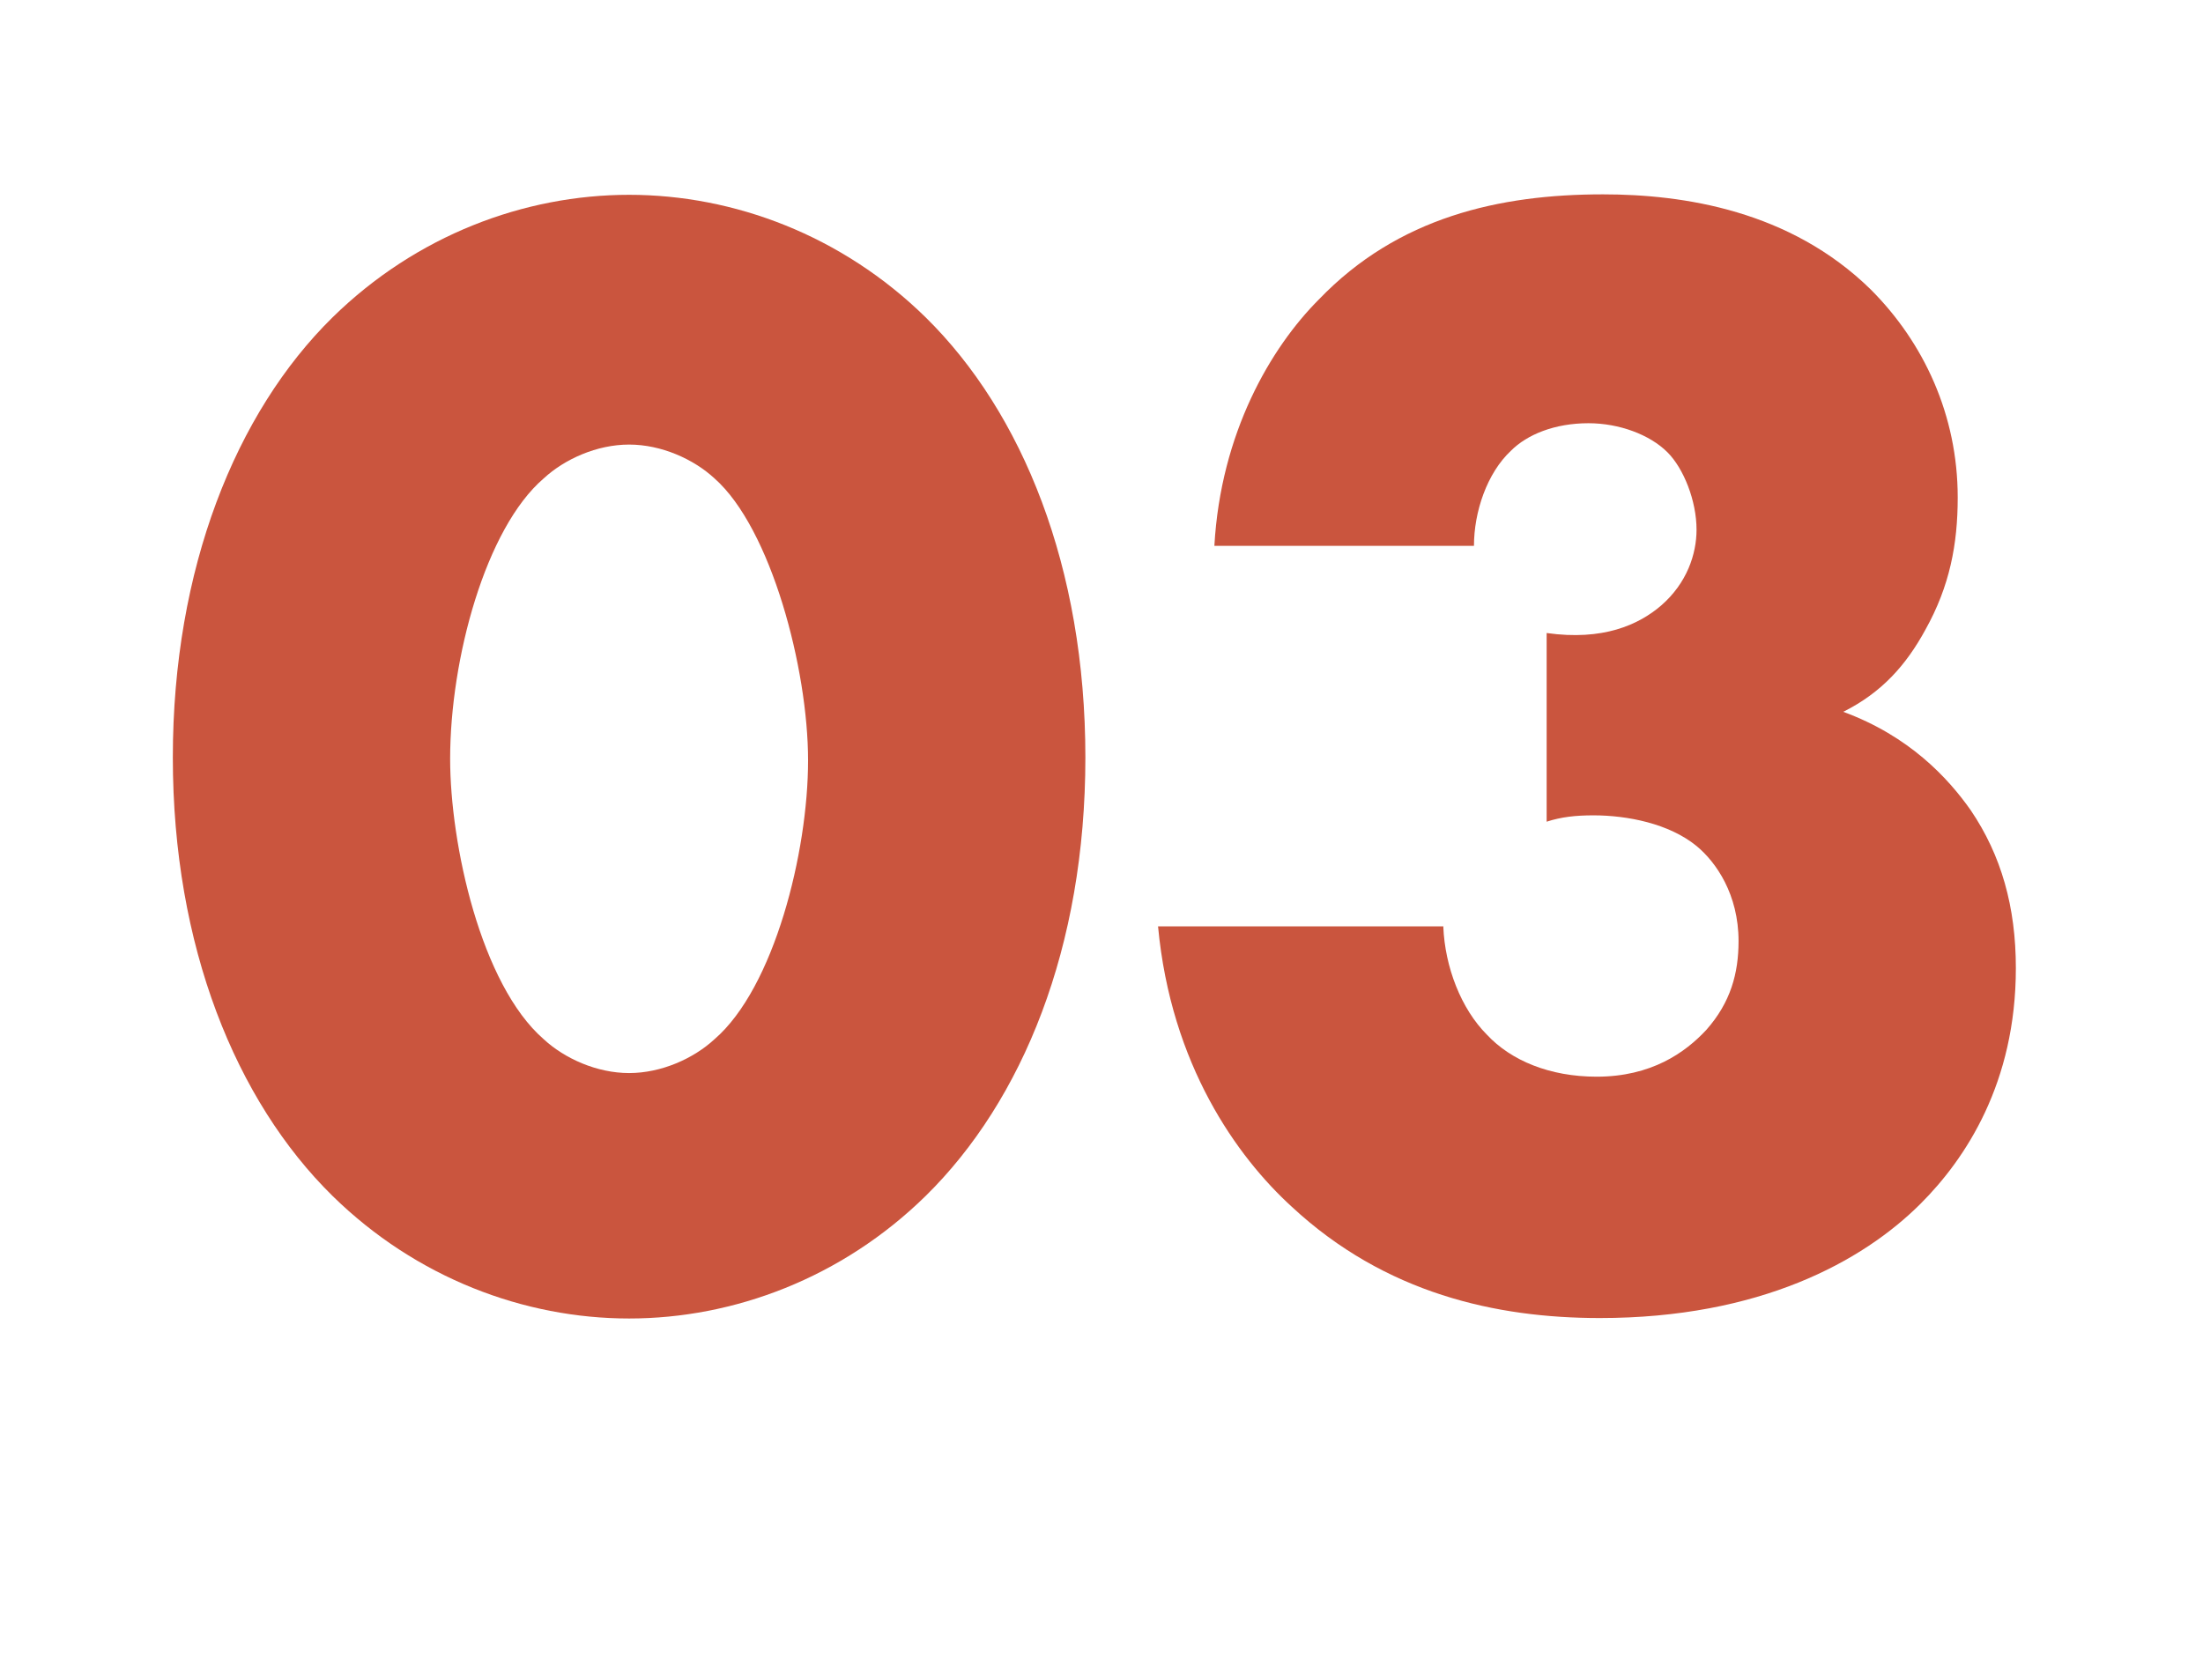
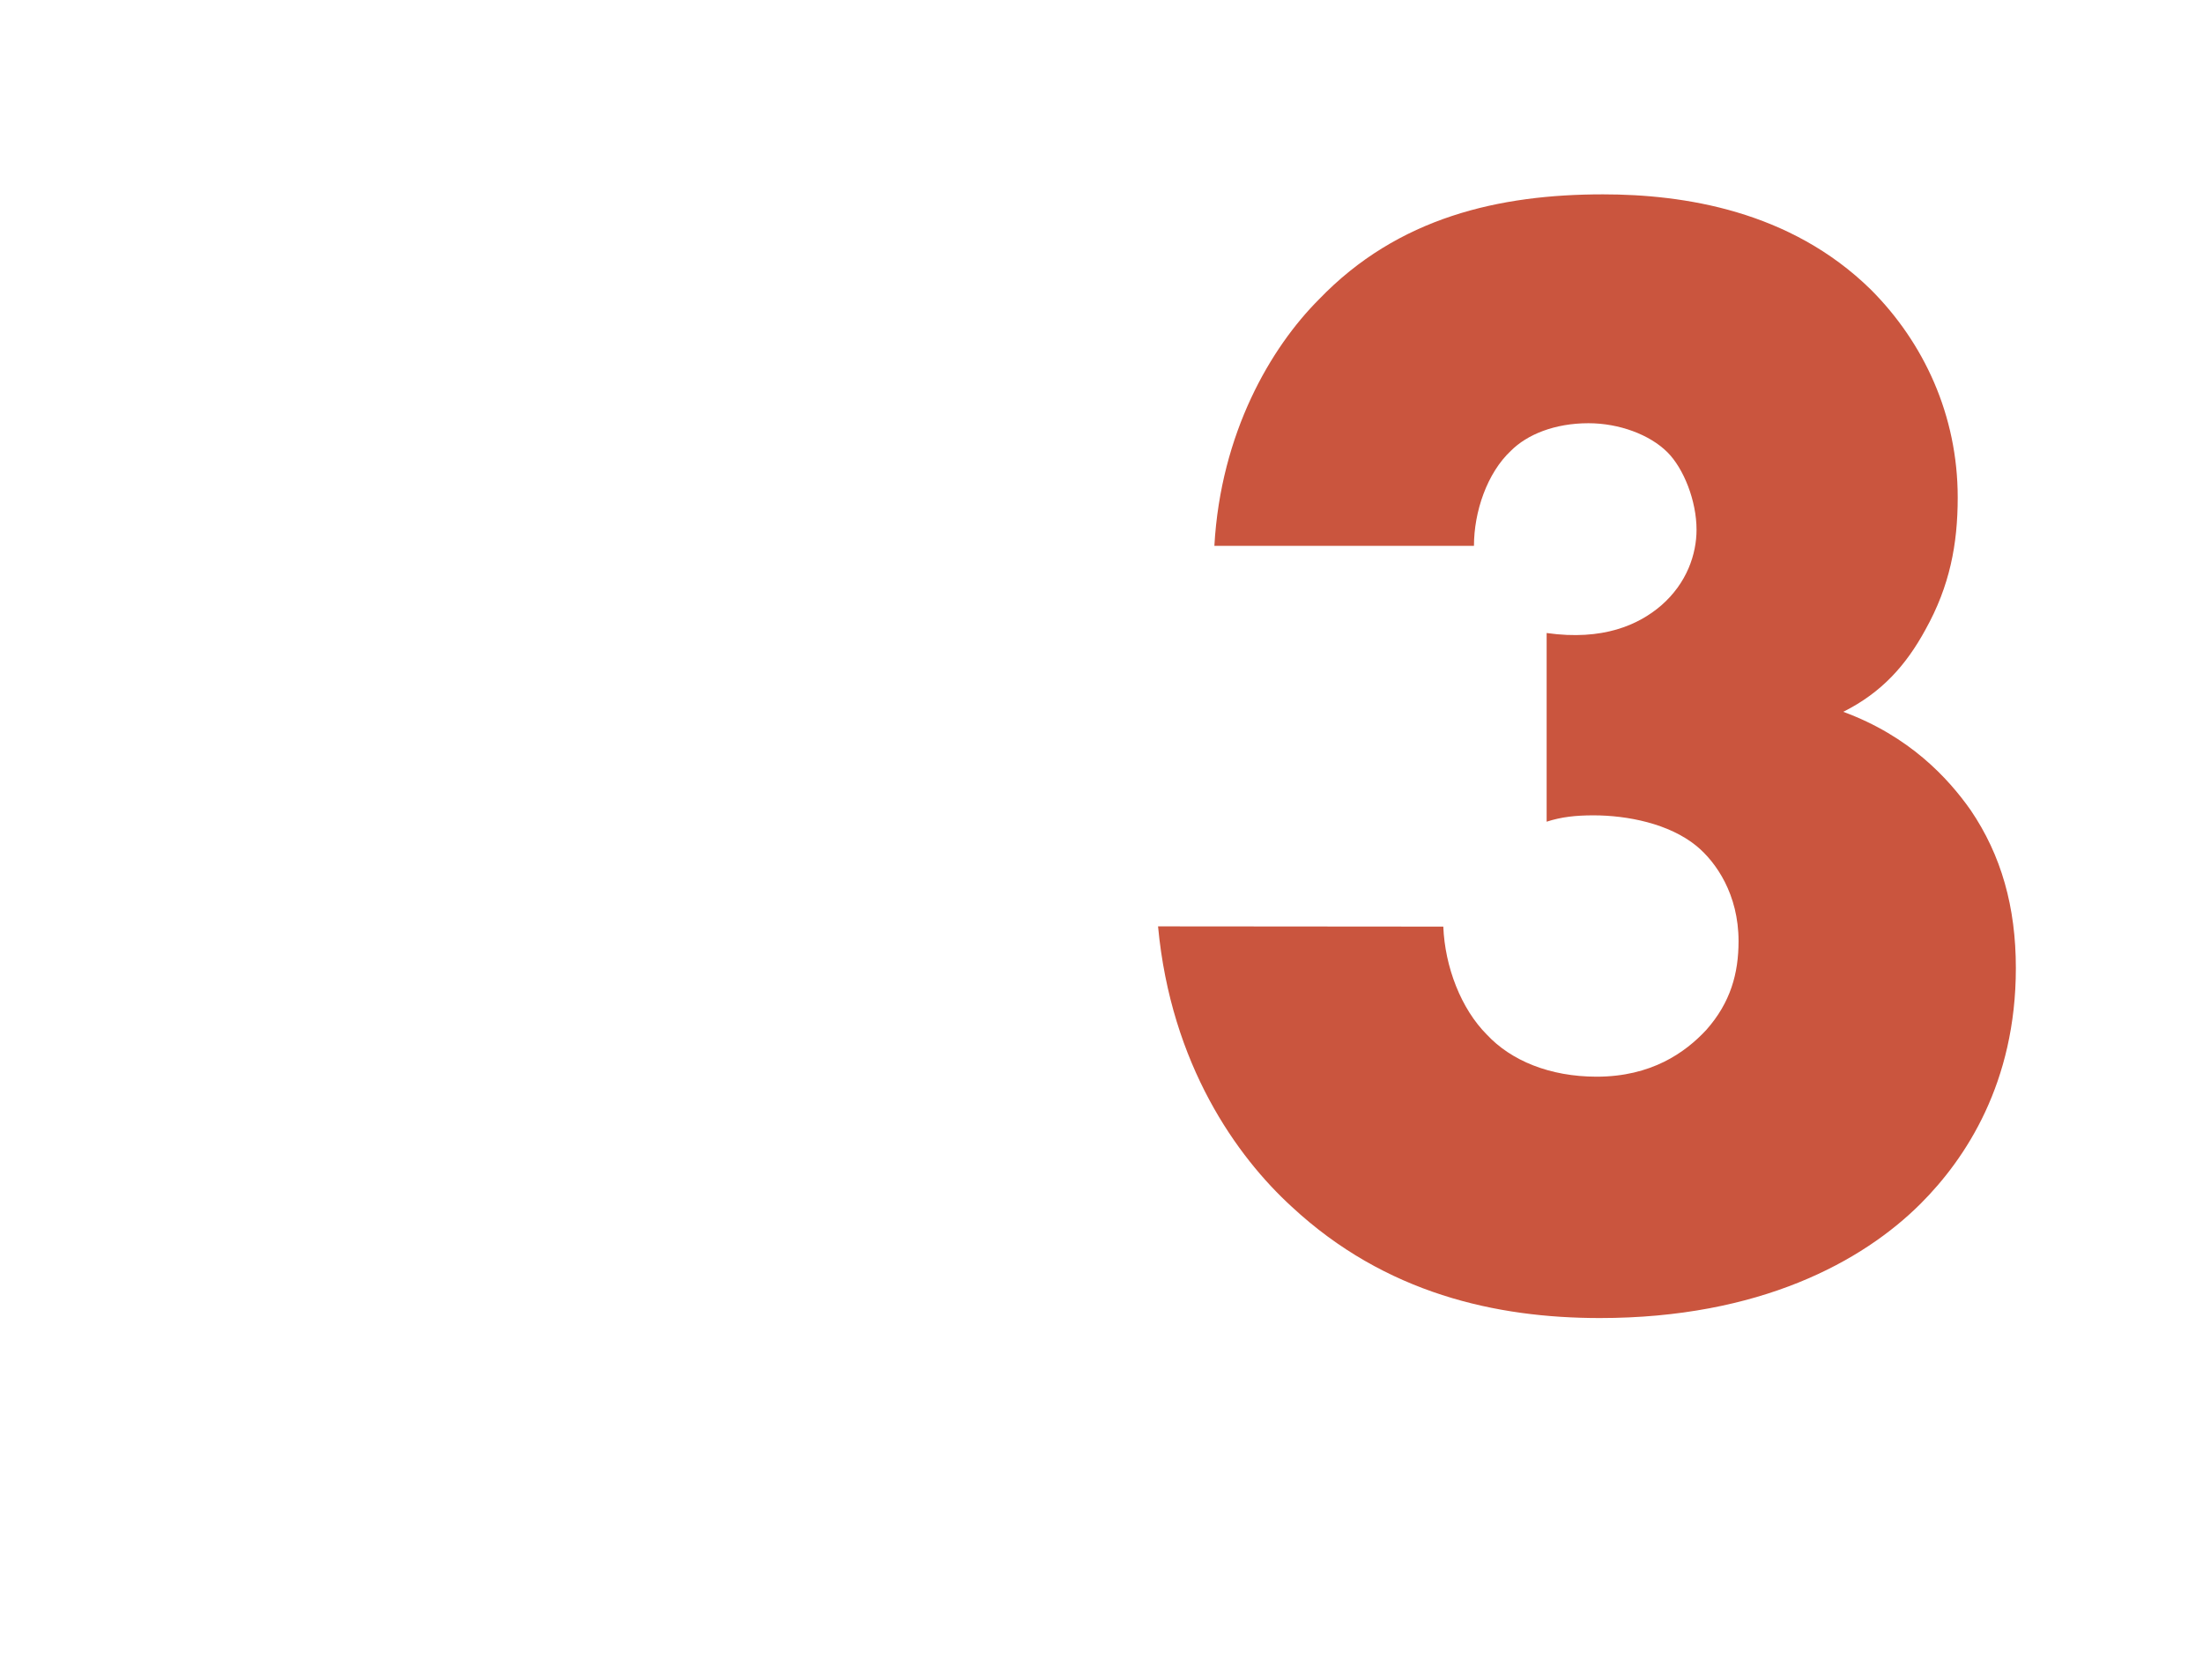
<svg xmlns="http://www.w3.org/2000/svg" viewBox="0 0 97 74" id="Calque_1">
  <defs>
    <style>
      .cls-1 {
        isolation: isolate;
      }

      .cls-2 {
        fill: #fff;
      }

      .cls-3 {
        fill: #ca553e;
      }
    </style>
  </defs>
-   <rect height="74" width="97" class="cls-2" id="Rectangle_3046" />
  <g class="cls-1" id="_03">
    <g class="cls-1">
-       <path d="M40.76,52.67c-3.69,3.62-8.45,5.4-13.06,5.4s-9.37-1.78-13.06-5.4c-4.26-4.19-7.03-11-7.03-19.31s2.77-15.19,7.03-19.38c3.69-3.62,8.45-5.4,13.06-5.4s9.37,1.78,13.06,5.4c4.26,4.19,7.03,11,7.03,19.38s-2.77,15.12-7.03,19.31ZM23.94,21.07c-2.56,2.2-4.12,7.95-4.12,12.35,0,3.76,1.35,9.94,4.12,12.35.92.85,2.34,1.49,3.76,1.49s2.84-.64,3.76-1.49c2.63-2.27,4.12-8.24,4.12-12.28s-1.63-10.22-4.12-12.42c-.92-.85-2.34-1.49-3.76-1.49s-2.84.64-3.76,1.49Z" class="cls-3" />
-       <path d="M63.55,40.81c.07,1.77.78,3.62,1.92,4.76,1.06,1.14,2.77,1.85,4.83,1.85,2.41,0,3.9-1.06,4.83-2.06,1.07-1.21,1.42-2.49,1.42-3.91,0-2.06-.99-3.48-1.85-4.19-1.21-.99-3.05-1.35-4.54-1.35-.78,0-1.42.07-2.06.28v-8.31c2.48.35,4.05-.36,5.04-1.21,1.14-.99,1.56-2.27,1.56-3.34,0-1.28-.57-2.7-1.28-3.41-.78-.78-2.13-1.28-3.48-1.28-1.49,0-2.7.5-3.41,1.21-1.06.99-1.63,2.7-1.63,4.19h-11.43c.28-4.97,2.48-8.73,4.61-10.86,3.48-3.62,7.95-4.62,12.5-4.62,3.55,0,8.24.71,11.79,4.19,2.34,2.34,3.83,5.54,3.83,9.16,0,2.06-.35,3.9-1.42,5.82-.85,1.56-1.92,2.77-3.62,3.62,2.91,1.07,4.61,2.91,5.61,4.33,1.35,1.99,1.99,4.26,1.99,6.96,0,5.04-2.2,8.38-4.19,10.37-2.56,2.56-7.1,5.04-14.13,5.04-4.54,0-9.44-1.07-13.56-4.9-2.41-2.2-5.32-6.25-5.89-12.35h12.57Z" class="cls-3" />
+       <path d="M63.55,40.81c.07,1.77.78,3.62,1.92,4.76,1.06,1.14,2.77,1.85,4.83,1.85,2.41,0,3.9-1.06,4.83-2.06,1.07-1.21,1.42-2.49,1.42-3.91,0-2.06-.99-3.48-1.85-4.19-1.21-.99-3.05-1.35-4.54-1.35-.78,0-1.42.07-2.06.28v-8.31c2.48.35,4.05-.36,5.04-1.21,1.14-.99,1.56-2.27,1.56-3.34,0-1.28-.57-2.7-1.28-3.41-.78-.78-2.13-1.28-3.48-1.28-1.49,0-2.7.5-3.41,1.21-1.06.99-1.63,2.7-1.63,4.19h-11.43c.28-4.97,2.48-8.73,4.61-10.86,3.48-3.62,7.95-4.62,12.5-4.62,3.55,0,8.24.71,11.79,4.19,2.34,2.34,3.83,5.54,3.83,9.16,0,2.06-.35,3.9-1.42,5.82-.85,1.56-1.92,2.77-3.62,3.62,2.91,1.07,4.61,2.91,5.61,4.33,1.35,1.99,1.99,4.26,1.99,6.96,0,5.04-2.2,8.38-4.19,10.37-2.56,2.56-7.1,5.04-14.13,5.04-4.54,0-9.44-1.07-13.56-4.9-2.41-2.2-5.32-6.25-5.89-12.35Z" class="cls-3" />
    </g>
  </g>
</svg>